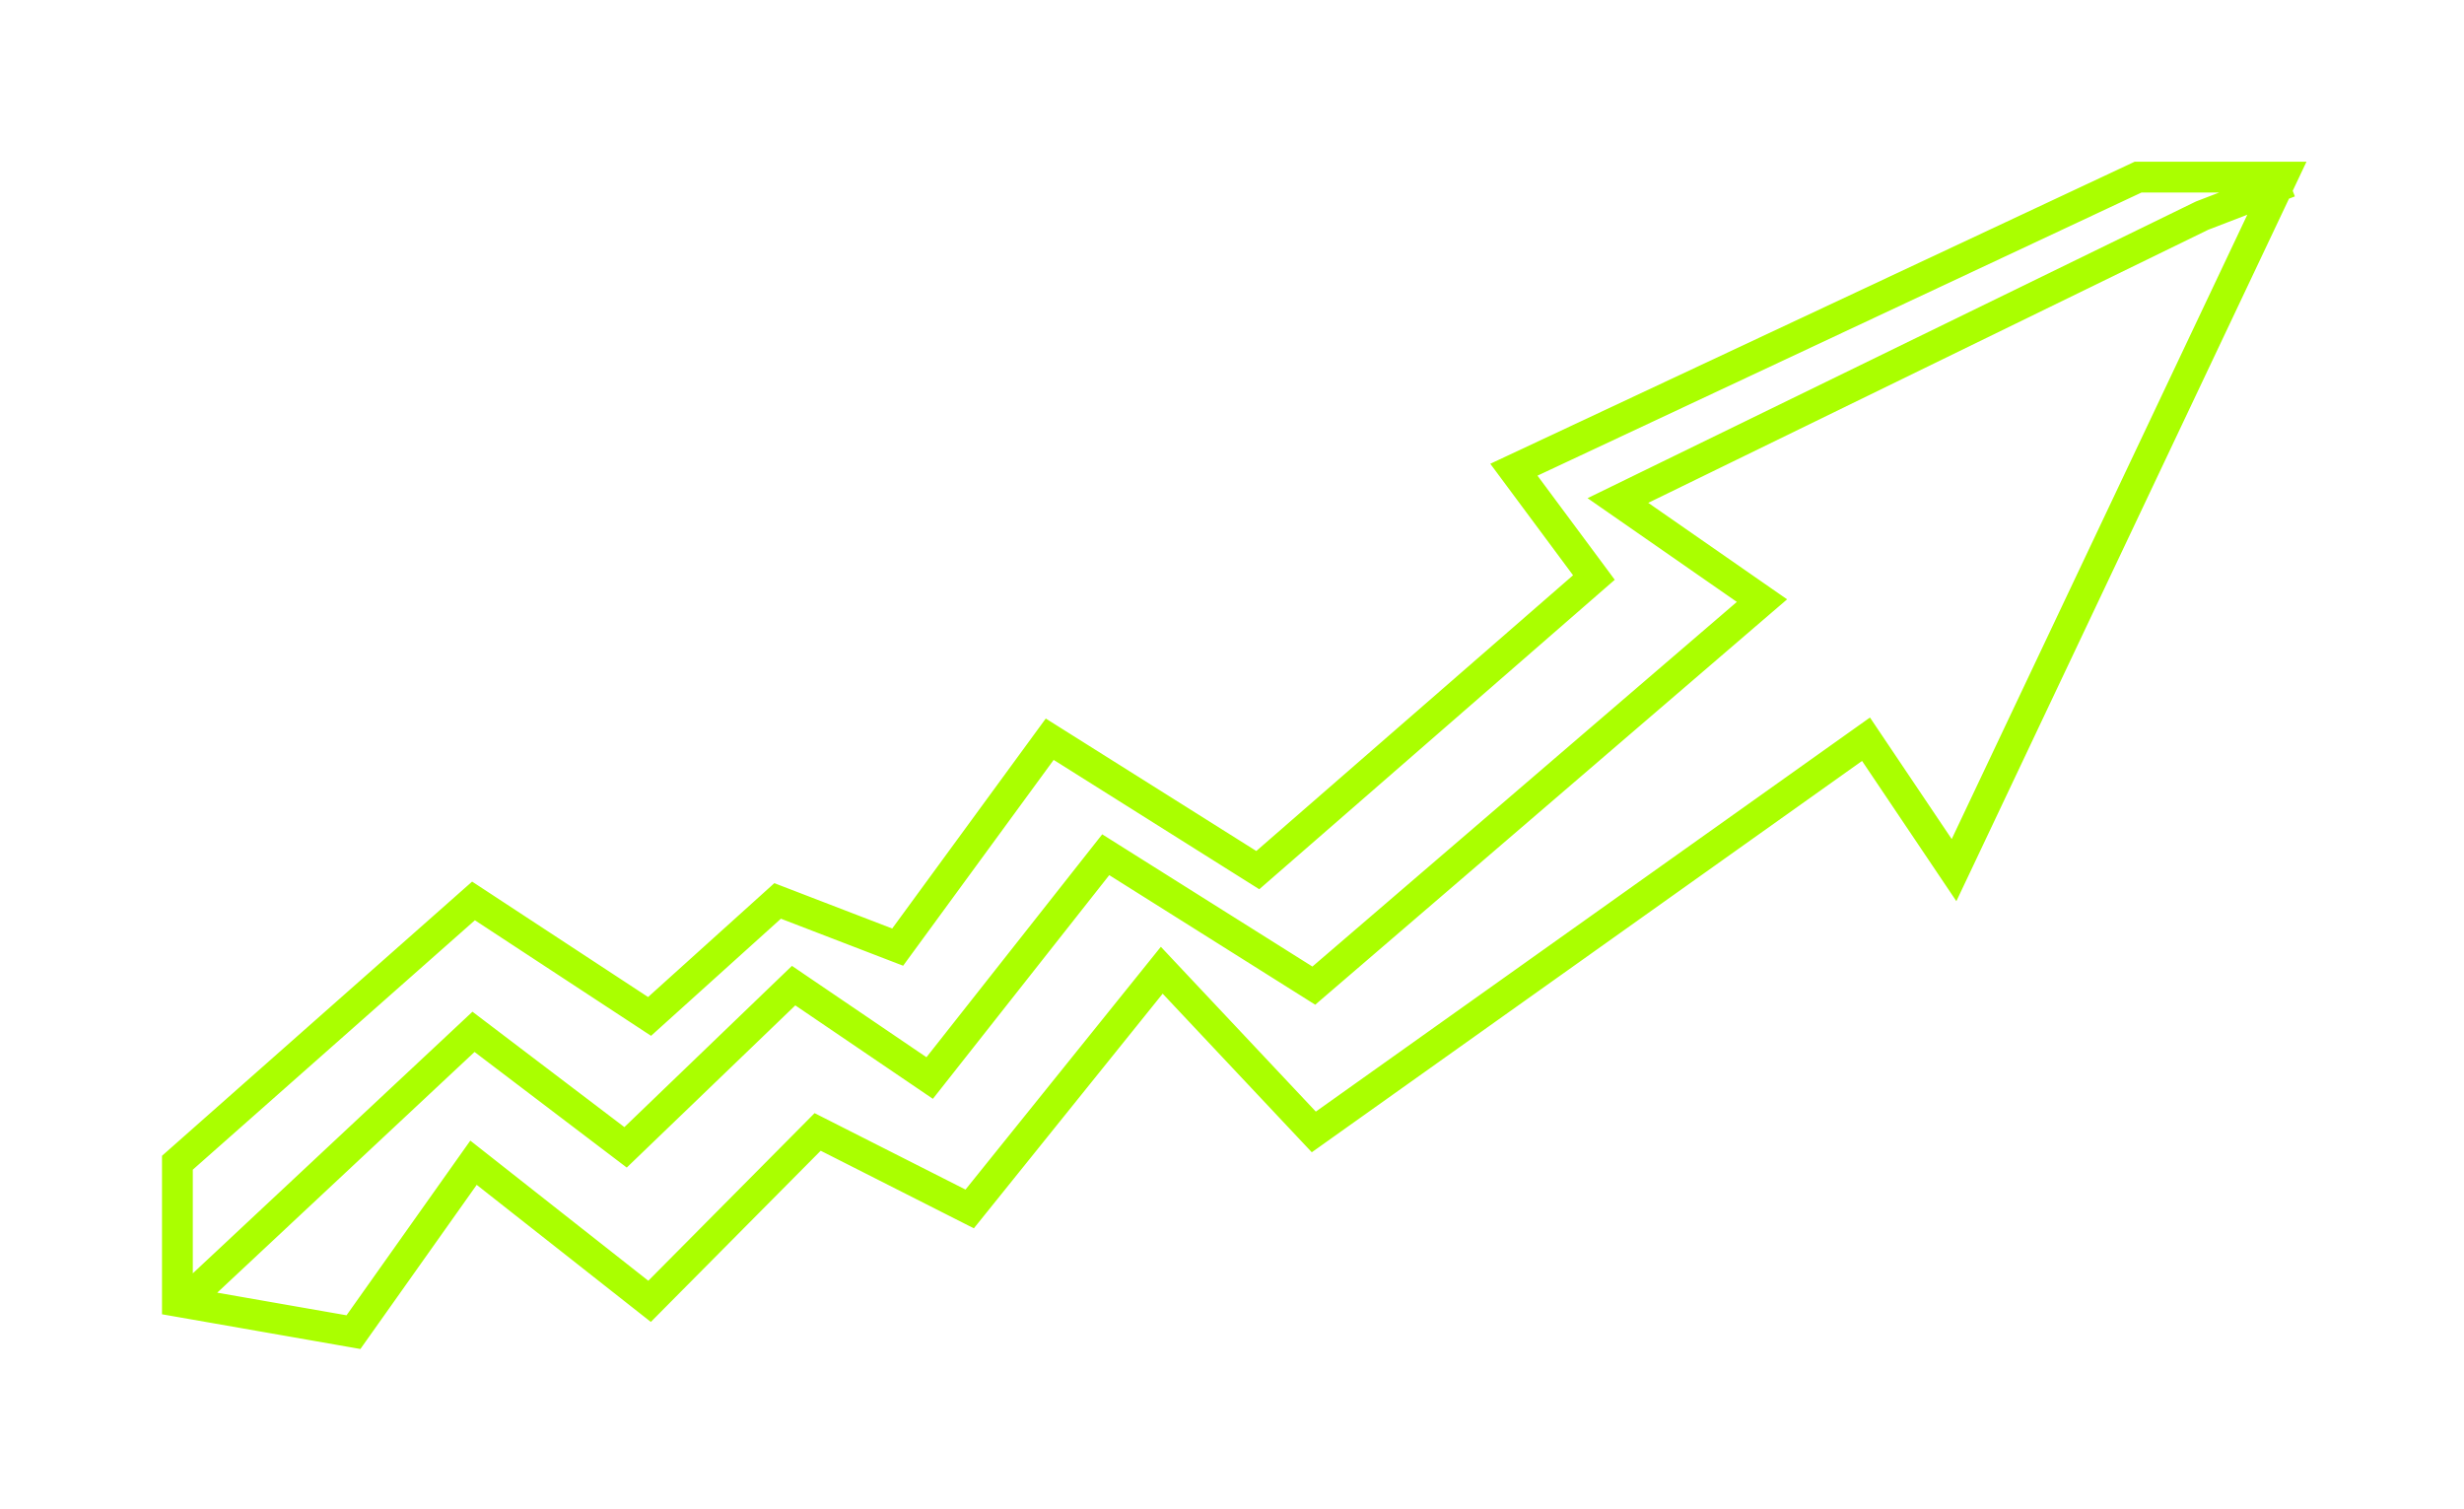
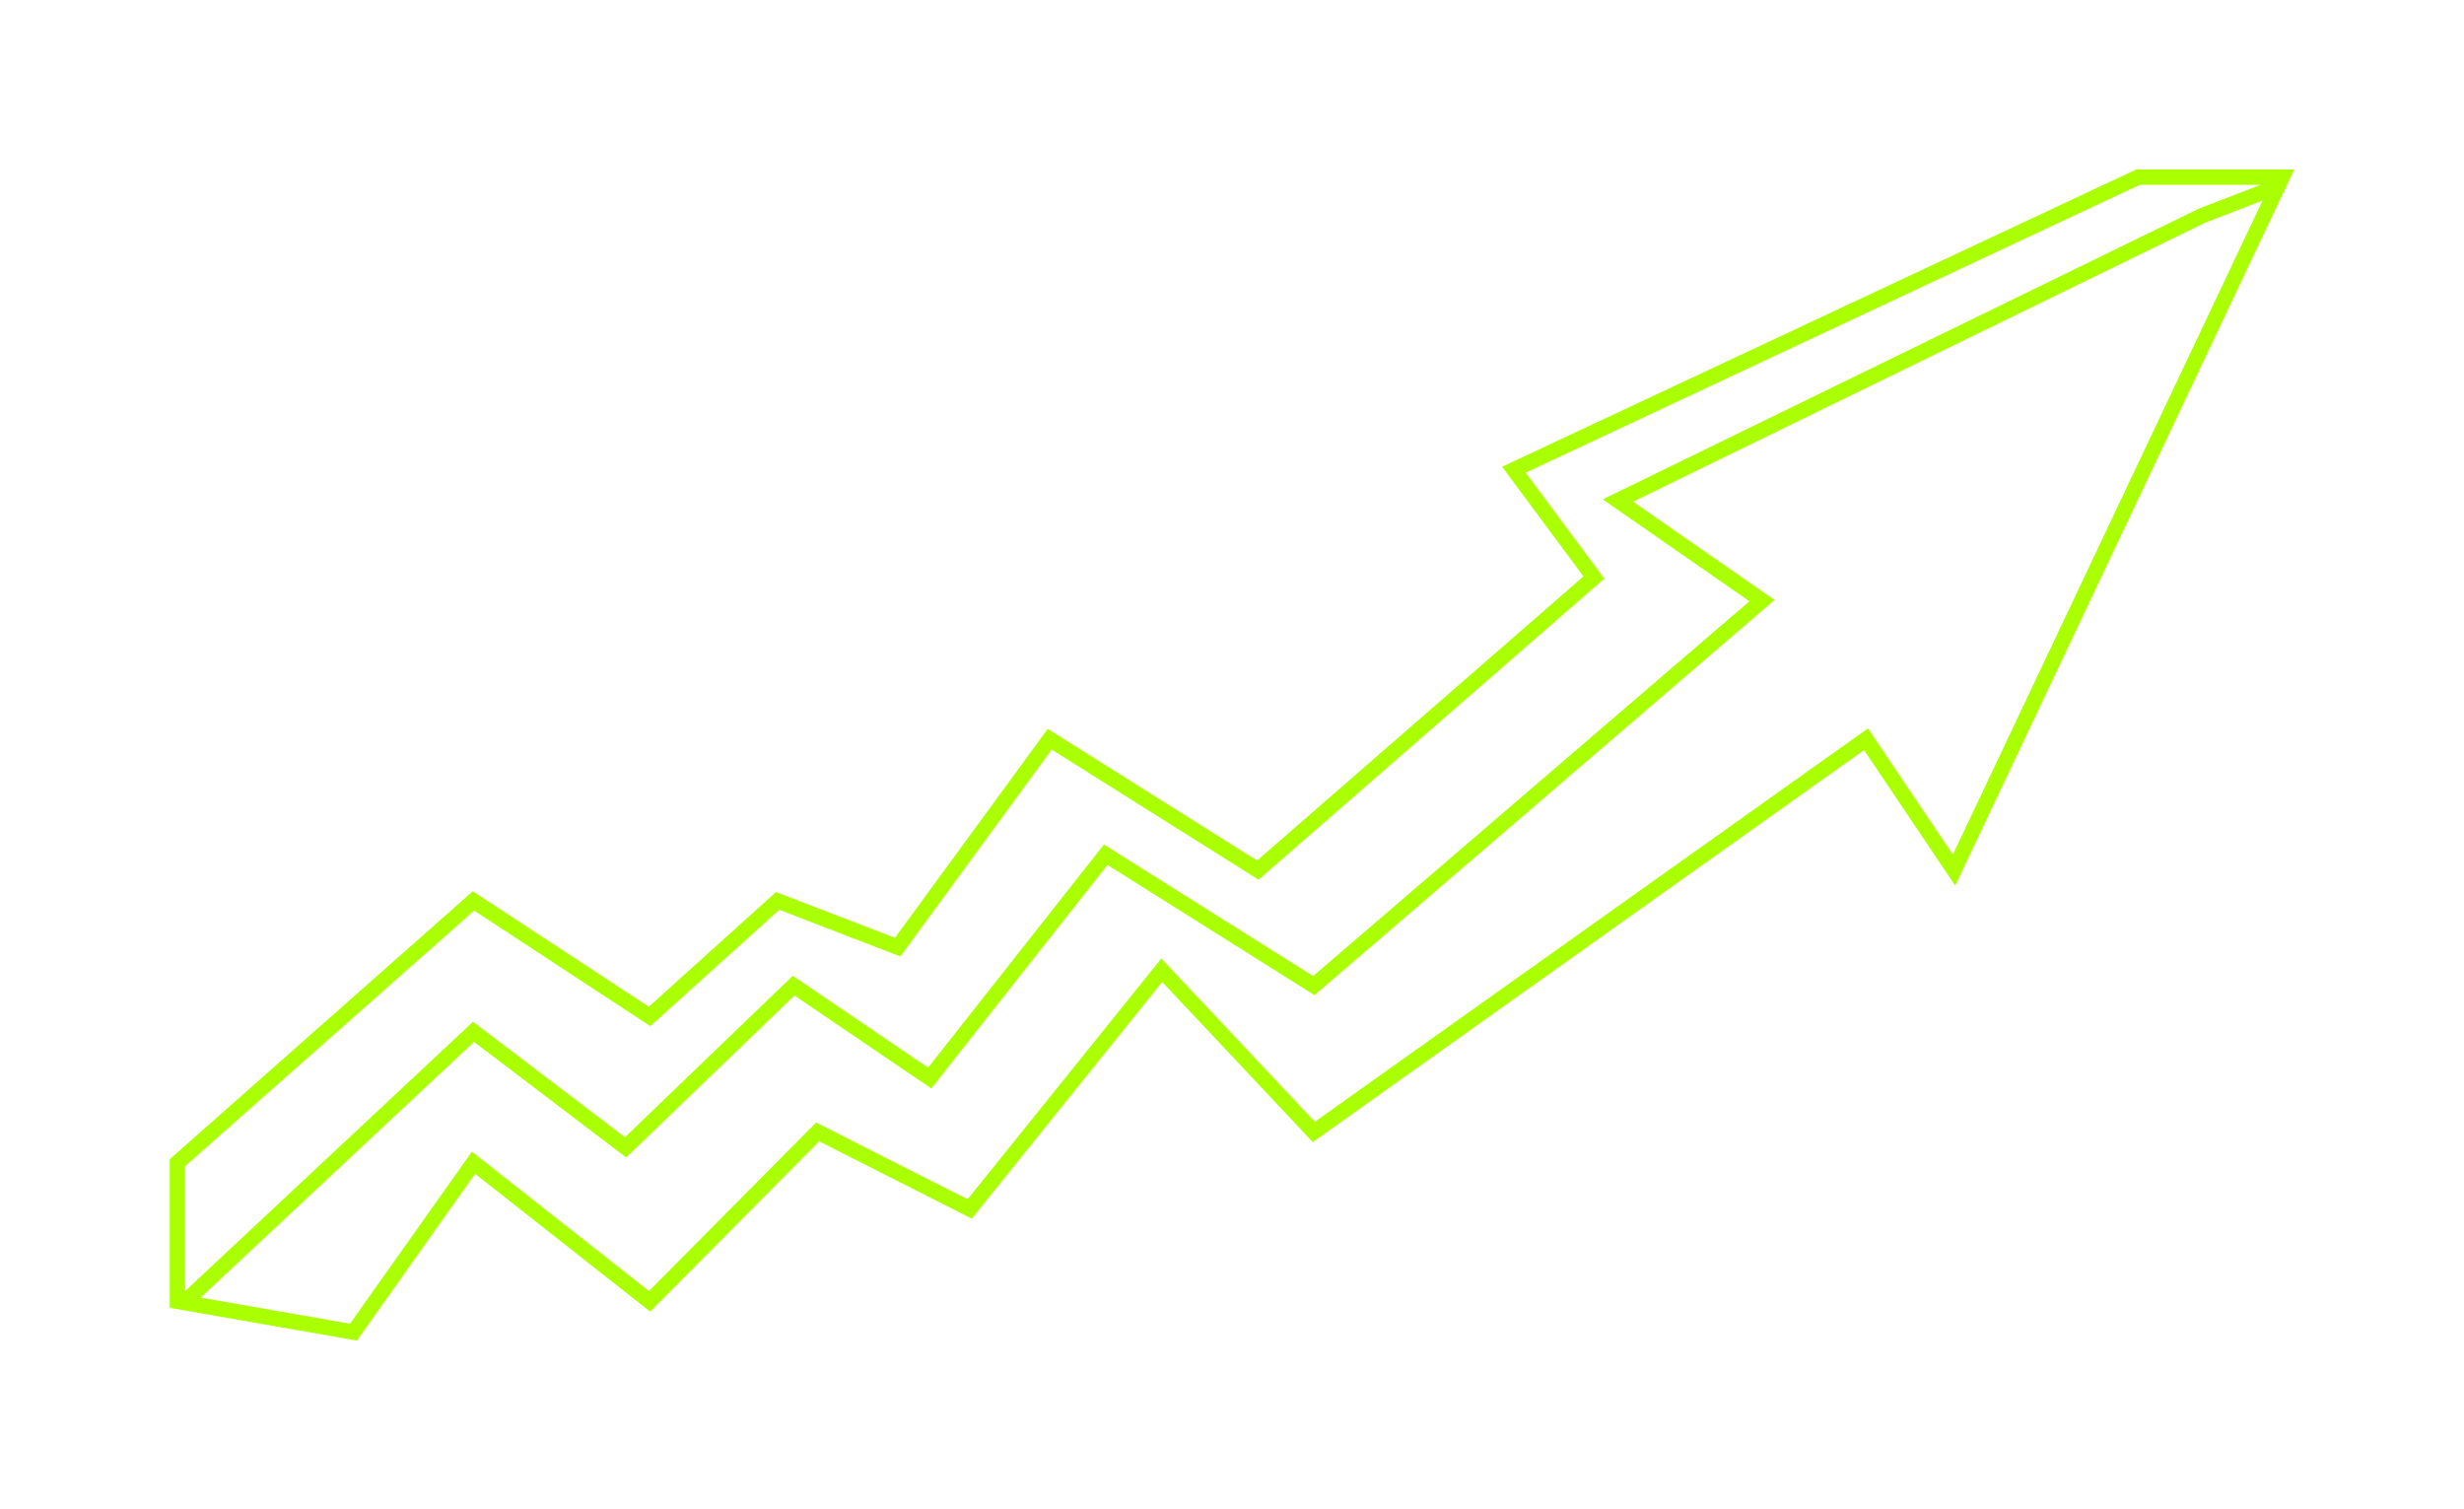
<svg xmlns="http://www.w3.org/2000/svg" width="160" height="98" viewBox="0 0 160 98" fill="none">
  <g filter="url(#filter0_d_198_115)">
    <path fill-rule="evenodd" clip-rule="evenodd" d="M138.838 7H138.727L138.626 7.047L98.092 26.047L97.538 26.307L97.903 26.798L102.824 33.427L81.627 51.879L68.43 43.577L68.035 43.328L67.76 43.705L58.112 56.896L50.674 54.033L50.388 53.923L50.16 54.129L42.132 61.37L31.022 54.082L30.702 53.872L30.416 54.125L11.188 71.125L11.02 71.275V71.5V80.5V80.92L11.434 80.993L22.866 82.993L23.177 83.047L23.36 82.789L30.851 72.218L41.871 80.893L42.221 81.169L42.535 80.852L53.192 70.11L62.741 74.946L63.102 75.129L63.356 74.814L75.468 59.761L84.948 69.843L85.247 70.16L85.602 69.907L121.041 44.705L126.471 52.779L126.962 53.508L127.338 52.714L148.269 8.506L148.372 8.467L148.334 8.369L148.644 7.714L148.982 7H148.192H138.838ZM146.8 8H138.95L99.07 26.693L103.902 33.202L104.178 33.573L103.829 33.877L82.003 52.877L81.723 53.121L81.409 52.923L68.292 44.672L58.693 57.795L58.467 58.104L58.11 57.967L50.602 55.077L42.515 62.371L42.228 62.63L41.906 62.418L30.792 55.128L12.02 71.725V79.834L30.406 62.635L30.714 62.347L31.05 62.602L40.583 69.843L51.187 59.64L51.48 59.359L51.815 59.586L60.264 65.325L71.408 51.19L71.687 50.837L72.067 51.077L85.266 59.38L113.598 35.042L104.774 28.911L104.075 28.424L104.841 28.051L142.776 9.551L142.796 9.541L142.816 9.533L146.8 8ZM13.031 80.257L22.727 81.953L30.339 71.211L30.643 70.782L31.057 71.107L42.139 79.831L52.738 69.148L52.994 68.89L53.319 69.054L62.831 73.871L75.049 58.687L75.409 58.239L75.803 58.657L85.378 68.84L120.88 43.593L121.298 43.295L121.584 43.721L126.81 51.492L146.916 9.027L143.195 10.459L106.045 28.576L114.699 34.589L115.23 34.958L114.74 35.379L85.638 60.379L85.358 60.62L85.046 60.423L71.915 52.163L60.761 66.31L60.473 66.675L60.087 66.414L51.589 60.641L40.968 70.86L40.659 71.157L40.319 70.898L30.781 63.653L13.031 80.257Z" fill="#AAFF00" />
-     <path d="M138.727 7V6.5H138.615L138.515 6.547L138.727 7ZM138.626 7.047L138.414 6.595L138.414 6.595L138.626 7.047ZM98.092 26.047L98.304 26.5L98.304 26.5L98.092 26.047ZM97.538 26.307L97.326 25.854L96.772 26.114L97.137 26.605L97.538 26.307ZM97.903 26.798L98.304 26.5L98.304 26.5L97.903 26.798ZM102.824 33.427L103.152 33.804L103.501 33.5L103.225 33.129L102.824 33.427ZM81.627 51.879L81.36 52.302L81.675 52.5L81.955 52.256L81.627 51.879ZM68.43 43.577L68.163 44L68.163 44L68.43 43.577ZM68.035 43.328L68.301 42.905L67.907 42.657L67.632 43.033L68.035 43.328ZM67.76 43.705L68.163 44L68.163 44L67.76 43.705ZM58.112 56.896L57.932 57.362L58.29 57.5L58.516 57.191L58.112 56.896ZM50.674 54.033L50.495 54.5L50.495 54.5L50.674 54.033ZM50.388 53.923L50.567 53.456L50.281 53.346L50.053 53.552L50.388 53.923ZM50.16 54.129L50.495 54.5L50.495 54.5L50.16 54.129ZM42.132 61.37L41.857 61.788L42.18 62L42.467 61.742L42.132 61.37ZM31.022 54.082L30.747 54.5L30.747 54.5L31.022 54.082ZM30.702 53.872L30.977 53.454L30.657 53.245L30.371 53.498L30.702 53.872ZM30.416 54.125L30.747 54.5L30.747 54.5L30.416 54.125ZM11.188 71.125L10.857 70.751L10.857 70.751L11.188 71.125ZM11.02 71.275L10.688 70.9L10.52 71.049V71.275H11.02ZM11.02 80.92H10.52V81.34L10.934 81.413L11.02 80.92ZM11.434 80.993L11.52 80.5L11.52 80.5L11.434 80.993ZM22.866 82.993L22.78 83.485L22.78 83.485L22.866 82.993ZM23.177 83.047L23.091 83.54L23.403 83.594L23.585 83.336L23.177 83.047ZM23.36 82.789L23.768 83.078L23.768 83.078L23.36 82.789ZM30.851 72.218L31.16 71.825L30.747 71.5L30.443 71.929L30.851 72.218ZM41.871 80.893L41.562 81.286L41.562 81.286L41.871 80.893ZM42.221 81.169L41.912 81.561L42.262 81.837L42.576 81.521L42.221 81.169ZM42.535 80.852L42.89 81.204L42.89 81.204L42.535 80.852ZM53.192 70.11L53.418 69.664L53.093 69.5L52.837 69.758L53.192 70.11ZM62.741 74.946L62.515 75.392L62.515 75.392L62.741 74.946ZM63.102 75.129L62.876 75.575L63.238 75.758L63.492 75.443L63.102 75.129ZM63.356 74.814L62.967 74.5L62.967 74.5L63.356 74.814ZM75.468 59.761L75.832 59.419L75.439 59L75.079 59.448L75.468 59.761ZM84.948 69.843L84.584 70.185L84.584 70.185L84.948 69.843ZM85.247 70.16L84.883 70.503L85.181 70.82L85.537 70.568L85.247 70.16ZM85.602 69.907L85.312 69.5L85.312 69.5L85.602 69.907ZM121.041 44.705L121.456 44.426L121.17 44L120.751 44.297L121.041 44.705ZM126.471 52.779L126.886 52.5L126.886 52.5L126.471 52.779ZM126.962 53.508L126.547 53.788L127.037 54.517L127.413 53.722L126.962 53.508ZM127.338 52.714L126.886 52.5L126.886 52.5L127.338 52.714ZM148.269 8.506L148.089 8.04L147.903 8.111L147.817 8.292L148.269 8.506ZM148.372 8.467L148.551 8.933L149.018 8.754L148.838 8.287L148.372 8.467ZM148.334 8.369L147.882 8.155L147.791 8.348L147.867 8.548L148.334 8.369ZM148.644 7.714L148.192 7.5L148.192 7.5L148.644 7.714ZM148.982 7L149.434 7.214L149.772 6.5H148.982V7ZM146.8 8L146.98 8.467L146.8 7.5V8ZM138.95 8V7.5H138.838L138.737 7.547L138.95 8ZM99.07 26.693L98.858 26.24L98.304 26.5L98.669 26.991L99.07 26.693ZM103.902 33.202L104.304 32.904L104.304 32.904L103.902 33.202ZM104.178 33.573L104.506 33.95L104.855 33.647L104.579 33.275L104.178 33.573ZM103.829 33.877L103.501 33.5L103.501 33.5L103.829 33.877ZM82.003 52.877L81.675 52.5L81.675 52.5L82.003 52.877ZM81.723 53.121L81.457 53.544L81.771 53.742L82.051 53.498L81.723 53.121ZM81.409 52.923L81.675 52.5L81.675 52.5L81.409 52.923ZM68.292 44.672L68.558 44.248L68.163 44L67.888 44.376L68.292 44.672ZM58.693 57.795L59.097 58.09L59.097 58.09L58.693 57.795ZM58.467 58.104L58.288 58.571L58.645 58.708L58.871 58.399L58.467 58.104ZM58.11 57.967L58.29 57.5L58.29 57.5L58.11 57.967ZM50.602 55.077L50.781 54.61L50.495 54.5L50.267 54.706L50.602 55.077ZM42.515 62.371L42.18 62L42.18 62L42.515 62.371ZM42.228 62.63L41.954 63.048L42.277 63.259L42.563 63.001L42.228 62.63ZM41.906 62.418L42.18 62L42.18 62L41.906 62.418ZM30.792 55.128L31.067 54.709L30.747 54.5L30.461 54.753L30.792 55.128ZM12.02 71.725L11.688 71.351L11.52 71.5V71.725H12.02ZM12.02 79.834H11.52V80.986L12.361 80.199L12.02 79.834ZM30.406 62.635L30.064 62.27L30.064 62.27L30.406 62.635ZM30.714 62.347L31.016 61.949L30.68 61.693L30.372 61.981L30.714 62.347ZM31.05 62.602L31.352 62.204L31.352 62.204L31.05 62.602ZM40.583 69.843L40.28 70.241L40.621 70.5L40.929 70.203L40.583 69.843ZM51.187 59.64L51.534 60L51.534 60L51.187 59.64ZM51.48 59.359L51.761 58.945L51.425 58.717L51.133 58.998L51.48 59.359ZM51.815 59.586L52.096 59.173L52.096 59.173L51.815 59.586ZM60.264 65.325L59.983 65.738L60.368 66L60.657 65.634L60.264 65.325ZM71.408 51.19L71.801 51.5L71.801 51.5L71.408 51.19ZM71.687 50.837L71.953 50.414L71.573 50.175L71.294 50.528L71.687 50.837ZM72.067 51.077L72.334 50.654L72.334 50.654L72.067 51.077ZM85.266 59.38L85 59.804L85.312 60L85.592 59.76L85.266 59.38ZM113.598 35.042L113.924 35.421L114.414 35L113.883 34.631L113.598 35.042ZM104.774 28.911L105.06 28.5L105.06 28.5L104.774 28.911ZM104.075 28.424L103.855 27.975L103.089 28.348L103.789 28.835L104.075 28.424ZM104.841 28.051L104.621 27.601L104.621 27.601L104.841 28.051ZM142.776 9.551L142.557 9.101L142.557 9.101L142.776 9.551ZM142.796 9.541L142.616 9.074L142.596 9.082L142.577 9.092L142.796 9.541ZM142.816 9.533L142.636 9.067L142.636 9.067L142.816 9.533ZM13.031 80.257L12.69 79.892L11.957 80.577L12.945 80.749L13.031 80.257ZM22.727 81.953L22.641 82.445L22.952 82.5L23.135 82.242L22.727 81.953ZM30.339 71.211L29.931 70.922L29.931 70.922L30.339 71.211ZM30.643 70.782L30.953 70.389L30.54 70.064L30.235 70.493L30.643 70.782ZM31.057 71.107L30.747 71.5L30.747 71.5L31.057 71.107ZM42.139 79.831L41.83 80.224L42.18 80.5L42.494 80.183L42.139 79.831ZM52.738 69.148L52.383 68.796L52.383 68.796L52.738 69.148ZM52.994 68.89L53.22 68.444L52.896 68.279L52.639 68.537L52.994 68.89ZM53.319 69.054L53.093 69.5L53.093 69.5L53.319 69.054ZM62.831 73.871L62.605 74.317L62.967 74.5L63.221 74.184L62.831 73.871ZM75.049 58.687L74.66 58.373L74.66 58.373L75.049 58.687ZM75.409 58.239L75.774 57.896L75.38 57.478L75.02 57.925L75.409 58.239ZM75.803 58.657L76.167 58.315L76.167 58.315L75.803 58.657ZM85.378 68.84L85.014 69.182L85.312 69.5L85.668 69.247L85.378 68.84ZM120.88 43.593L120.59 43.185L120.59 43.185L120.88 43.593ZM121.298 43.295L121.713 43.016L121.426 42.59L121.008 42.888L121.298 43.295ZM121.584 43.721L121.169 44L121.169 44L121.584 43.721ZM126.81 51.492L126.395 51.77L126.886 52.5L127.262 51.705L126.81 51.492ZM146.916 9.027L147.368 9.241L147.903 8.111L146.736 8.56L146.916 9.027ZM143.195 10.459L143.016 9.992L142.995 10L142.976 10.009L143.195 10.459ZM106.045 28.576L105.826 28.126L105.06 28.5L105.76 28.986L106.045 28.576ZM114.699 34.589L114.414 35L114.414 35L114.699 34.589ZM115.23 34.958L115.556 35.337L116.046 34.916L115.515 34.548L115.23 34.958ZM114.74 35.379L114.414 35L114.414 35L114.74 35.379ZM85.638 60.379L85.312 60L85.312 60L85.638 60.379ZM85.358 60.62L85.092 61.043L85.404 61.239L85.684 60.999L85.358 60.62ZM85.046 60.423L85.312 60L85.312 60L85.046 60.423ZM71.915 52.163L72.182 51.739L71.801 51.5L71.523 51.853L71.915 52.163ZM60.761 66.31L61.154 66.619L61.154 66.619L60.761 66.31ZM60.473 66.675L60.192 67.089L60.577 67.35L60.865 66.985L60.473 66.675ZM60.087 66.414L60.368 66L60.368 66L60.087 66.414ZM51.589 60.641L51.87 60.228L51.534 60L51.242 60.281L51.589 60.641ZM40.968 70.86L40.621 70.5L40.621 70.5L40.968 70.86ZM40.659 71.157L40.357 71.555L40.698 71.814L41.006 71.517L40.659 71.157ZM40.319 70.898L40.621 70.5L40.621 70.5L40.319 70.898ZM30.781 63.653L31.083 63.255L30.747 63L30.439 63.288L30.781 63.653ZM138.727 7.5H138.838V6.5H138.727V7.5ZM138.838 7.5L138.939 7.453L138.515 6.547L138.414 6.595L138.838 7.5ZM98.304 26.5L138.838 7.5L138.414 6.595L97.88 25.595L98.304 26.5ZM97.75 26.76L98.304 26.5L97.88 25.595L97.326 25.854L97.75 26.76ZM98.304 26.5L97.939 26.009L97.137 26.605L97.501 27.096L98.304 26.5ZM103.225 33.129L98.304 26.5L97.501 27.096L102.422 33.725L103.225 33.129ZM81.955 52.256L103.152 33.804L102.495 33.05L81.298 51.502L81.955 52.256ZM68.163 44L81.36 52.302L81.893 51.456L68.696 43.154L68.163 44ZM67.769 43.752L68.163 44L68.696 43.154L68.301 42.905L67.769 43.752ZM68.163 44L68.439 43.624L67.632 43.033L67.356 43.41L68.163 44ZM58.516 57.191L68.163 44L67.356 43.41L57.709 56.601L58.516 57.191ZM50.495 54.5L57.932 57.362L58.292 56.429L50.854 53.567L50.495 54.5ZM50.208 54.39L50.495 54.5L50.854 53.567L50.567 53.456L50.208 54.39ZM50.495 54.5L50.723 54.294L50.053 53.552L49.825 53.758L50.495 54.5ZM42.467 61.742L50.495 54.5L49.825 53.758L41.797 60.999L42.467 61.742ZM30.747 54.5L41.857 61.788L42.406 60.952L31.296 53.664L30.747 54.5ZM30.428 54.291L30.747 54.5L31.296 53.664L30.977 53.454L30.428 54.291ZM30.747 54.5L31.034 54.247L30.371 53.498L30.085 53.751L30.747 54.5ZM11.52 71.5L30.747 54.5L30.085 53.751L10.857 70.751L11.52 71.5ZM11.351 71.649L11.52 71.5L10.857 70.751L10.688 70.9L11.351 71.649ZM11.52 71.5V71.275H10.52V71.5H11.52ZM11.52 80.5V71.5H10.52V80.5H11.52ZM11.52 80.92V80.5H10.52V80.92H11.52ZM11.52 80.5L11.106 80.428L10.934 81.413L11.347 81.485L11.52 80.5ZM22.952 82.5L11.52 80.5L11.347 81.485L22.78 83.485L22.952 82.5ZM23.264 82.555L22.952 82.5L22.78 83.485L23.091 83.54L23.264 82.555ZM22.952 82.5L22.77 82.758L23.585 83.336L23.768 83.078L22.952 82.5ZM30.443 71.929L22.952 82.5L23.768 83.078L31.259 72.507L30.443 71.929ZM42.18 80.5L31.16 71.825L30.542 72.611L41.562 81.286L42.18 80.5ZM42.53 80.776L42.18 80.5L41.562 81.286L41.912 81.561L42.53 80.776ZM42.18 80.5L41.866 80.817L42.576 81.521L42.89 81.204L42.18 80.5ZM52.837 69.758L42.18 80.5L42.89 81.204L53.547 70.463L52.837 69.758ZM62.967 74.5L53.418 69.664L52.966 70.556L62.515 75.392L62.967 74.5ZM63.328 74.683L62.967 74.5L62.515 75.392L62.876 75.575L63.328 74.683ZM62.967 74.5L62.713 74.816L63.492 75.443L63.746 75.127L62.967 74.5ZM75.079 59.448L62.967 74.5L63.746 75.127L75.858 60.075L75.079 59.448ZM85.312 69.5L75.832 59.419L75.104 60.104L84.584 70.185L85.312 69.5ZM85.611 69.818L85.312 69.5L84.584 70.185L84.883 70.503L85.611 69.818ZM85.312 69.5L84.957 69.753L85.537 70.568L85.892 70.315L85.312 69.5ZM120.751 44.297L85.312 69.5L85.892 70.315L121.331 45.112L120.751 44.297ZM126.886 52.5L121.456 44.426L120.626 44.984L126.056 53.058L126.886 52.5ZM127.376 53.23L126.886 52.5L126.056 53.058L126.547 53.788L127.376 53.23ZM126.886 52.5L126.51 53.295L127.413 53.722L127.79 52.928L126.886 52.5ZM147.817 8.292L126.886 52.5L127.79 52.928L148.721 8.72L147.817 8.292ZM148.449 8.973L148.551 8.933L148.192 8L148.089 8.04L148.449 8.973ZM148.838 8.287L148.801 8.189L147.867 8.548L147.905 8.646L148.838 8.287ZM148.192 7.5L147.882 8.155L148.786 8.583L149.096 7.928L148.192 7.5ZM148.53 6.786L148.192 7.5L149.096 7.928L149.434 7.214L148.53 6.786ZM148.192 7.5H148.982V6.5H148.192V7.5ZM138.838 7.5H148.192V6.5H138.838V7.5ZM146.8 7.5H138.95V8.5H146.8V7.5ZM138.737 7.547L98.858 26.24L99.282 27.146L139.162 8.453L138.737 7.547ZM98.669 26.991L103.501 33.5L104.304 32.904L99.472 26.395L98.669 26.991ZM103.501 33.5L103.777 33.871L104.579 33.275L104.304 32.904L103.501 33.5ZM103.85 33.196L103.501 33.5L104.157 34.254L104.506 33.95L103.85 33.196ZM103.501 33.5L81.675 52.5L82.331 53.254L104.157 34.254L103.501 33.5ZM81.675 52.5L81.395 52.744L82.051 53.498L82.331 53.254L81.675 52.5ZM81.989 52.698L81.675 52.5L81.142 53.346L81.457 53.544L81.989 52.698ZM81.675 52.5L68.558 44.248L68.025 45.095L81.142 53.346L81.675 52.5ZM67.888 44.376L58.29 57.5L59.097 58.09L68.695 44.967L67.888 44.376ZM58.29 57.5L58.064 57.809L58.871 58.399L59.097 58.09L58.29 57.5ZM58.647 57.638L58.29 57.5L57.931 58.433L58.288 58.571L58.647 57.638ZM58.29 57.5L50.781 54.61L50.422 55.544L57.931 58.433L58.29 57.5ZM50.267 54.706L42.18 62L42.85 62.742L50.937 55.448L50.267 54.706ZM42.18 62L41.894 62.258L42.563 63.001L42.85 62.742L42.18 62ZM42.503 62.212L42.18 62L41.632 62.836L41.954 63.048L42.503 62.212ZM42.18 62L31.067 54.709L30.518 55.546L41.632 62.836L42.18 62ZM30.461 54.753L11.688 71.351L12.351 72.1L31.124 55.502L30.461 54.753ZM11.52 71.725V79.834H12.52V71.725H11.52ZM30.064 62.27L11.678 79.469L12.361 80.199L30.747 63L30.064 62.27ZM30.372 61.981L30.064 62.27L30.747 63L31.055 62.712L30.372 61.981ZM31.352 62.204L31.016 61.949L30.411 62.745L30.747 63L31.352 62.204ZM40.885 69.445L31.352 62.204L30.747 63L40.28 70.241L40.885 69.445ZM50.841 59.279L40.236 69.483L40.929 70.203L51.534 60L50.841 59.279ZM51.133 58.998L50.841 59.279L51.534 60L51.826 59.719L51.133 58.998ZM52.096 59.173L51.761 58.945L51.199 59.772L51.534 60L52.096 59.173ZM60.545 64.911L52.096 59.173L51.534 60L59.983 65.738L60.545 64.911ZM71.016 50.881L59.871 65.015L60.657 65.634L71.801 51.5L71.016 50.881ZM71.294 50.528L71.016 50.881L71.801 51.5L72.079 51.147L71.294 50.528ZM72.334 50.654L71.953 50.414L71.421 51.261L71.801 51.5L72.334 50.654ZM85.533 58.957L72.334 50.654L71.801 51.5L85 59.804L85.533 58.957ZM113.272 34.663L84.941 59.001L85.592 59.76L113.924 35.421L113.272 34.663ZM104.489 29.321L113.312 35.452L113.883 34.631L105.06 28.5L104.489 29.321ZM103.789 28.835L104.489 29.321L105.06 28.5L104.36 28.014L103.789 28.835ZM104.621 27.601L103.855 27.975L104.294 28.874L105.06 28.5L104.621 27.601ZM142.557 9.101L104.621 27.601L105.06 28.5L142.996 10L142.557 9.101ZM142.577 9.092L142.557 9.101L142.995 10L143.015 9.991L142.577 9.092ZM142.636 9.067L142.616 9.074L142.975 10.008L142.996 10L142.636 9.067ZM146.621 7.533L142.636 9.067L142.996 10L146.98 8.467L146.621 7.533ZM12.945 80.749L22.641 82.445L22.813 81.46L13.117 79.764L12.945 80.749ZM23.135 82.242L30.747 71.5L29.931 70.922L22.319 81.664L23.135 82.242ZM30.747 71.5L31.051 71.071L30.235 70.493L29.931 70.922L30.747 71.5ZM30.334 71.175L30.747 71.5L31.366 70.714L30.953 70.389L30.334 71.175ZM30.747 71.5L41.83 80.224L42.448 79.439L31.366 70.714L30.747 71.5ZM42.494 80.183L53.093 69.5L52.383 68.796L41.784 79.479L42.494 80.183ZM53.093 69.5L53.349 69.242L52.639 68.537L52.383 68.796L53.093 69.5ZM52.769 69.336L53.093 69.5L53.545 68.608L53.22 68.444L52.769 69.336ZM53.093 69.5L62.605 74.317L63.057 73.425L53.545 68.608L53.093 69.5ZM63.221 74.184L75.439 59L74.66 58.373L62.442 73.557L63.221 74.184ZM75.439 59L75.799 58.552L75.02 57.925L74.66 58.373L75.439 59ZM75.045 58.581L75.439 59L76.167 58.315L75.774 57.896L75.045 58.581ZM75.439 59L85.014 69.182L85.742 68.497L76.167 58.315L75.439 59ZM85.668 69.247L121.169 44L120.59 43.185L85.088 68.432L85.668 69.247ZM121.169 44L121.588 43.703L121.008 42.888L120.59 43.185L121.169 44ZM120.883 43.574L121.169 44L121.999 43.442L121.713 43.016L120.883 43.574ZM121.169 44L126.395 51.77L127.225 51.212L121.999 43.442L121.169 44ZM127.262 51.705L147.368 9.241L146.464 8.813L126.358 51.278L127.262 51.705ZM143.375 10.925L147.096 9.494L146.736 8.56L143.016 9.992L143.375 10.925ZM106.264 29.025L143.414 10.908L142.976 10.009L105.826 28.126L106.264 29.025ZM114.984 34.179L106.33 28.165L105.76 28.986L114.414 35L114.984 34.179ZM115.515 34.548L114.984 34.179L114.414 35L114.944 35.369L115.515 34.548ZM115.065 35.758L115.556 35.337L114.904 34.579L114.414 35L115.065 35.758ZM85.964 60.758L115.065 35.758L114.414 35L85.312 60L85.964 60.758ZM85.684 60.999L85.964 60.758L85.312 60L85.033 60.24L85.684 60.999ZM84.78 60.846L85.092 61.043L85.625 60.196L85.312 60L84.78 60.846ZM71.649 52.586L84.78 60.846L85.312 60L72.182 51.739L71.649 52.586ZM61.154 66.619L72.308 52.472L71.523 51.853L60.368 66L61.154 66.619ZM60.865 66.985L61.154 66.619L60.368 66L60.08 66.366L60.865 66.985ZM59.807 66.827L60.192 67.089L60.754 66.262L60.368 66L59.807 66.827ZM51.308 61.055L59.807 66.827L60.368 66L51.87 60.228L51.308 61.055ZM41.314 71.221L51.935 61.002L51.242 60.281L40.621 70.5L41.314 71.221ZM41.006 71.517L41.314 71.221L40.621 70.5L40.313 70.797L41.006 71.517ZM40.016 71.296L40.357 71.555L40.962 70.759L40.621 70.5L40.016 71.296ZM30.478 64.052L40.016 71.296L40.621 70.5L31.083 63.255L30.478 64.052ZM13.373 80.622L31.122 64.019L30.439 63.288L12.69 79.892L13.373 80.622Z" fill="#AAFF00" />
  </g>
  <defs>
    <filter id="filter0_d_198_115" x="0.52" y="0.5" width="159.252" height="97.094" filterUnits="userSpaceOnUse" color-interpolation-filters="sRGB">
      <feFlood flood-opacity="0" result="BackgroundImageFix" />
      <feColorMatrix in="SourceAlpha" type="matrix" values="0 0 0 0 0 0 0 0 0 0 0 0 0 0 0 0 0 0 127 0" result="hardAlpha" />
      <feOffset dy="4" />
      <feGaussianBlur stdDeviation="5" />
      <feComposite in2="hardAlpha" operator="out" />
      <feColorMatrix type="matrix" values="0 0 0 0 0 0 0 0 0 0 0 0 0 0 0 0 0 0 0.25 0" />
      <feBlend mode="normal" in2="BackgroundImageFix" result="effect1_dropShadow_198_115" />
      <feBlend mode="normal" in="SourceGraphic" in2="effect1_dropShadow_198_115" result="shape" />
    </filter>
  </defs>
</svg>